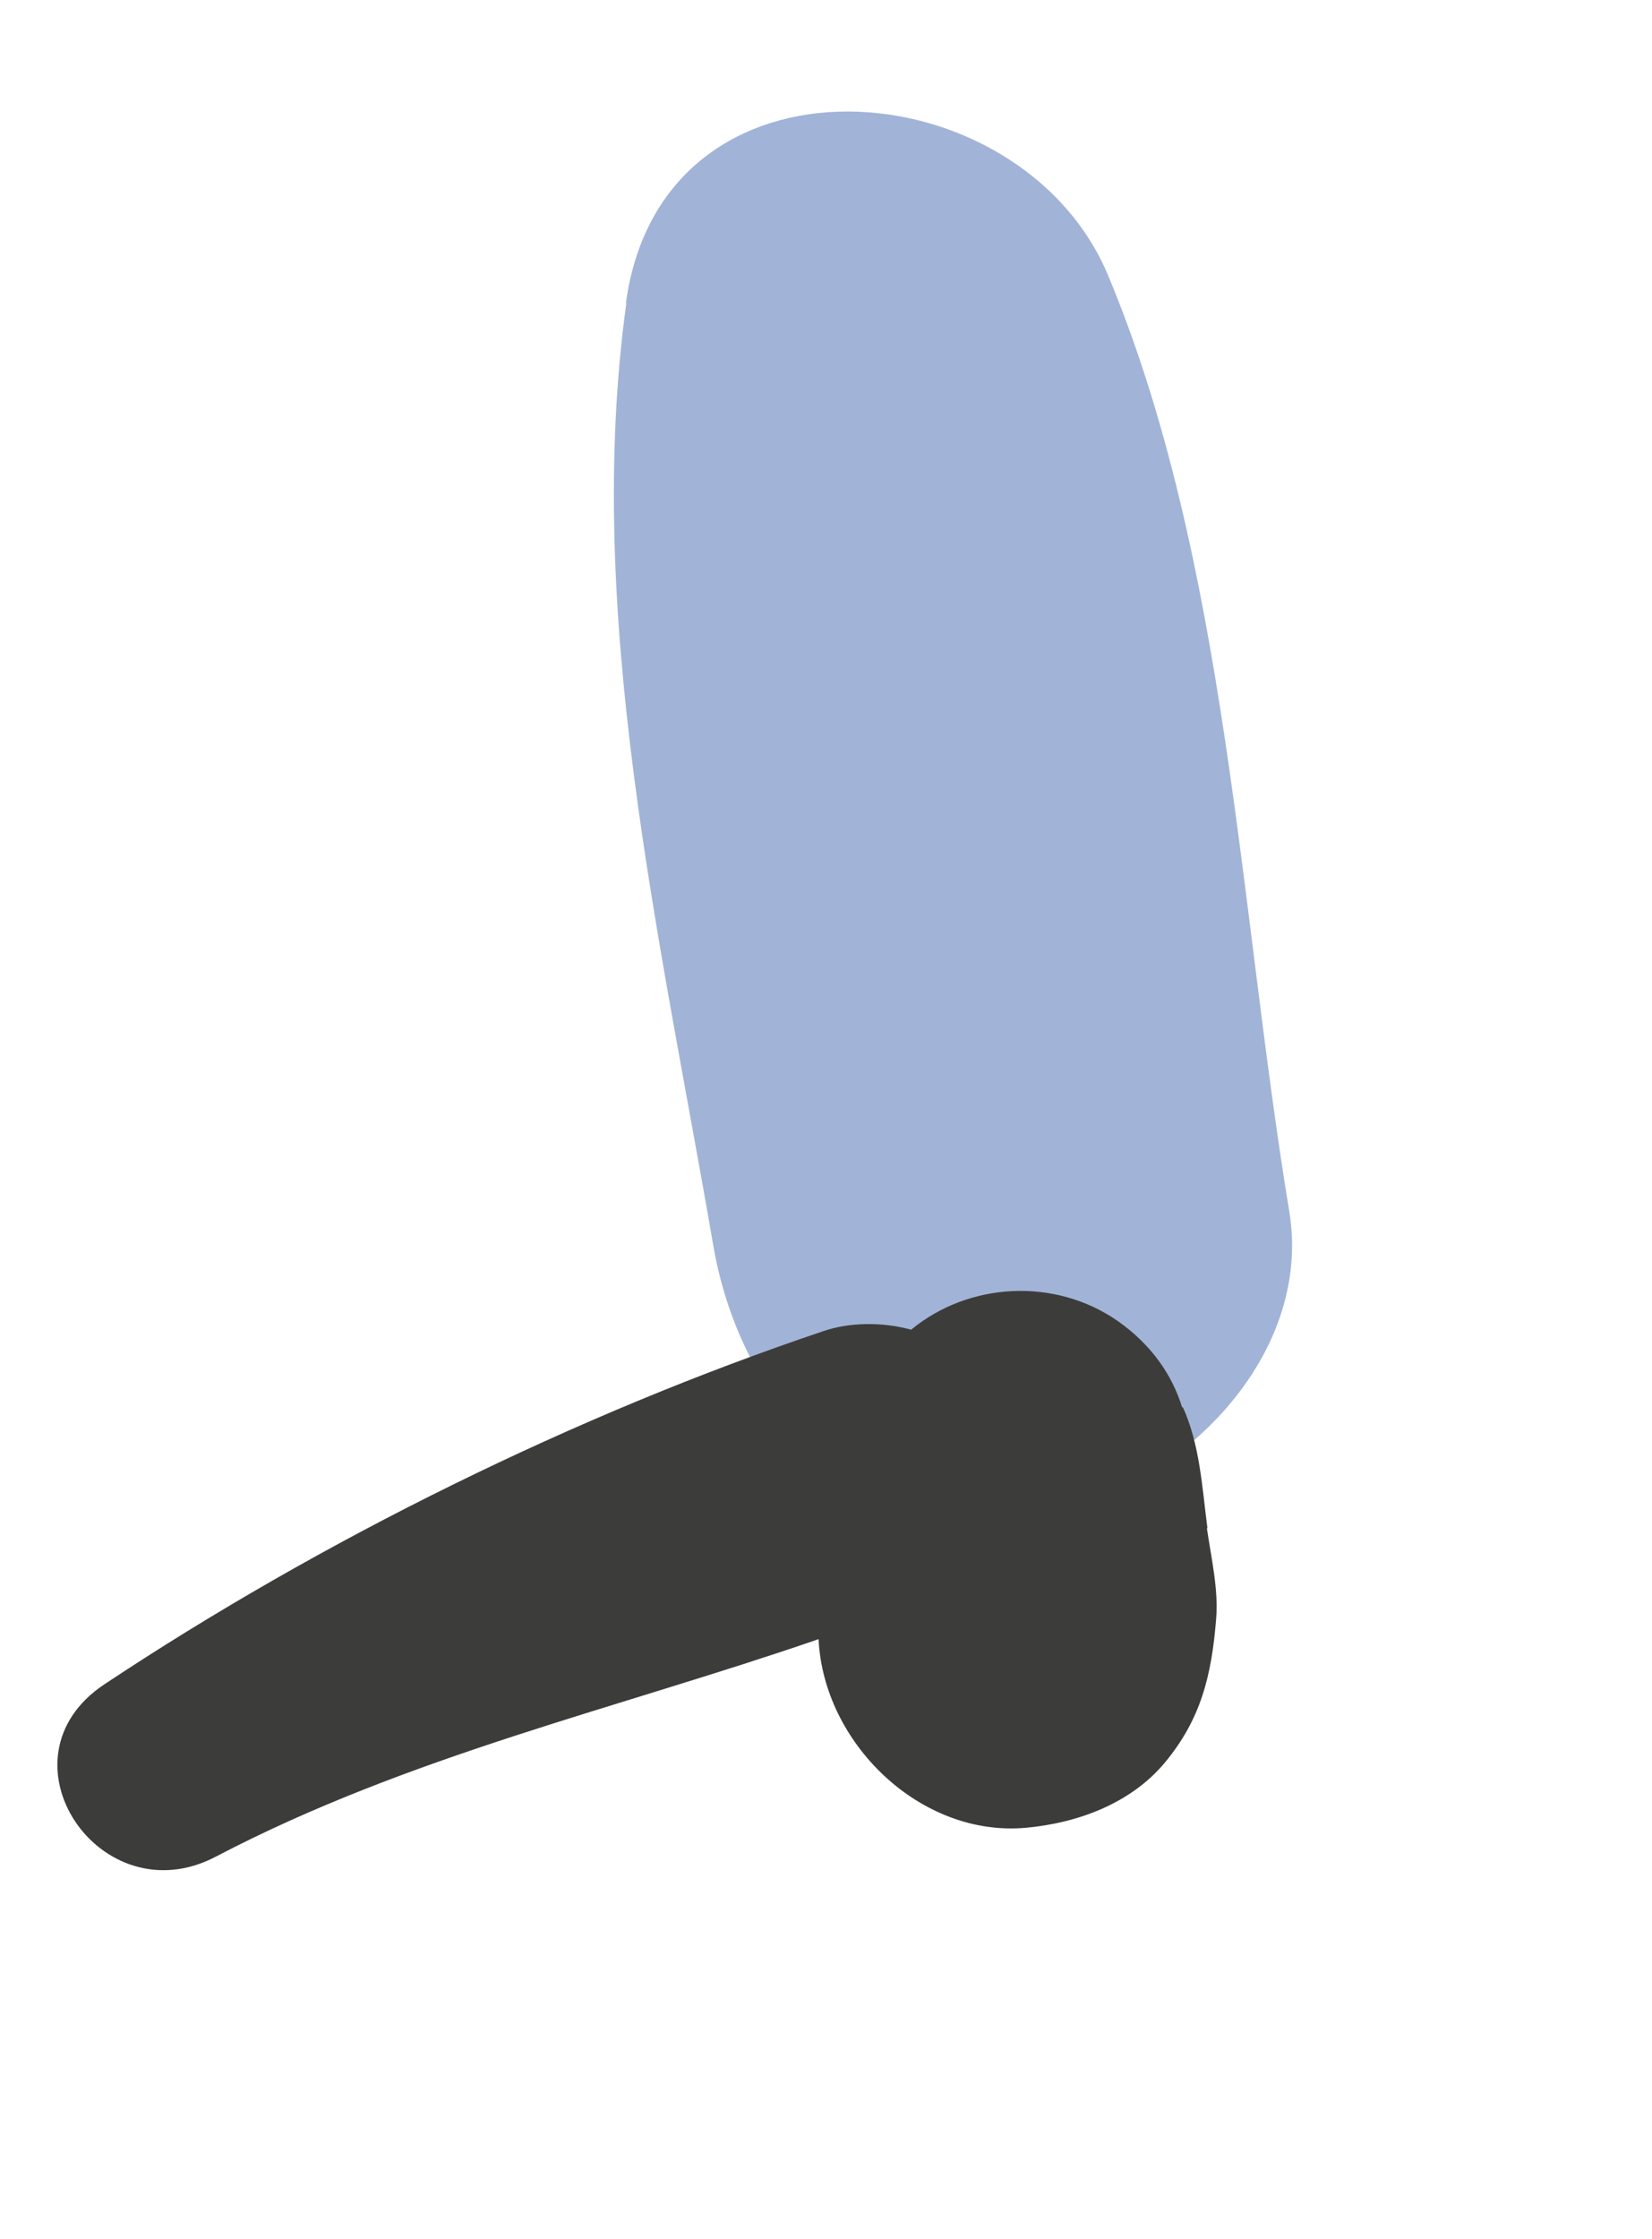
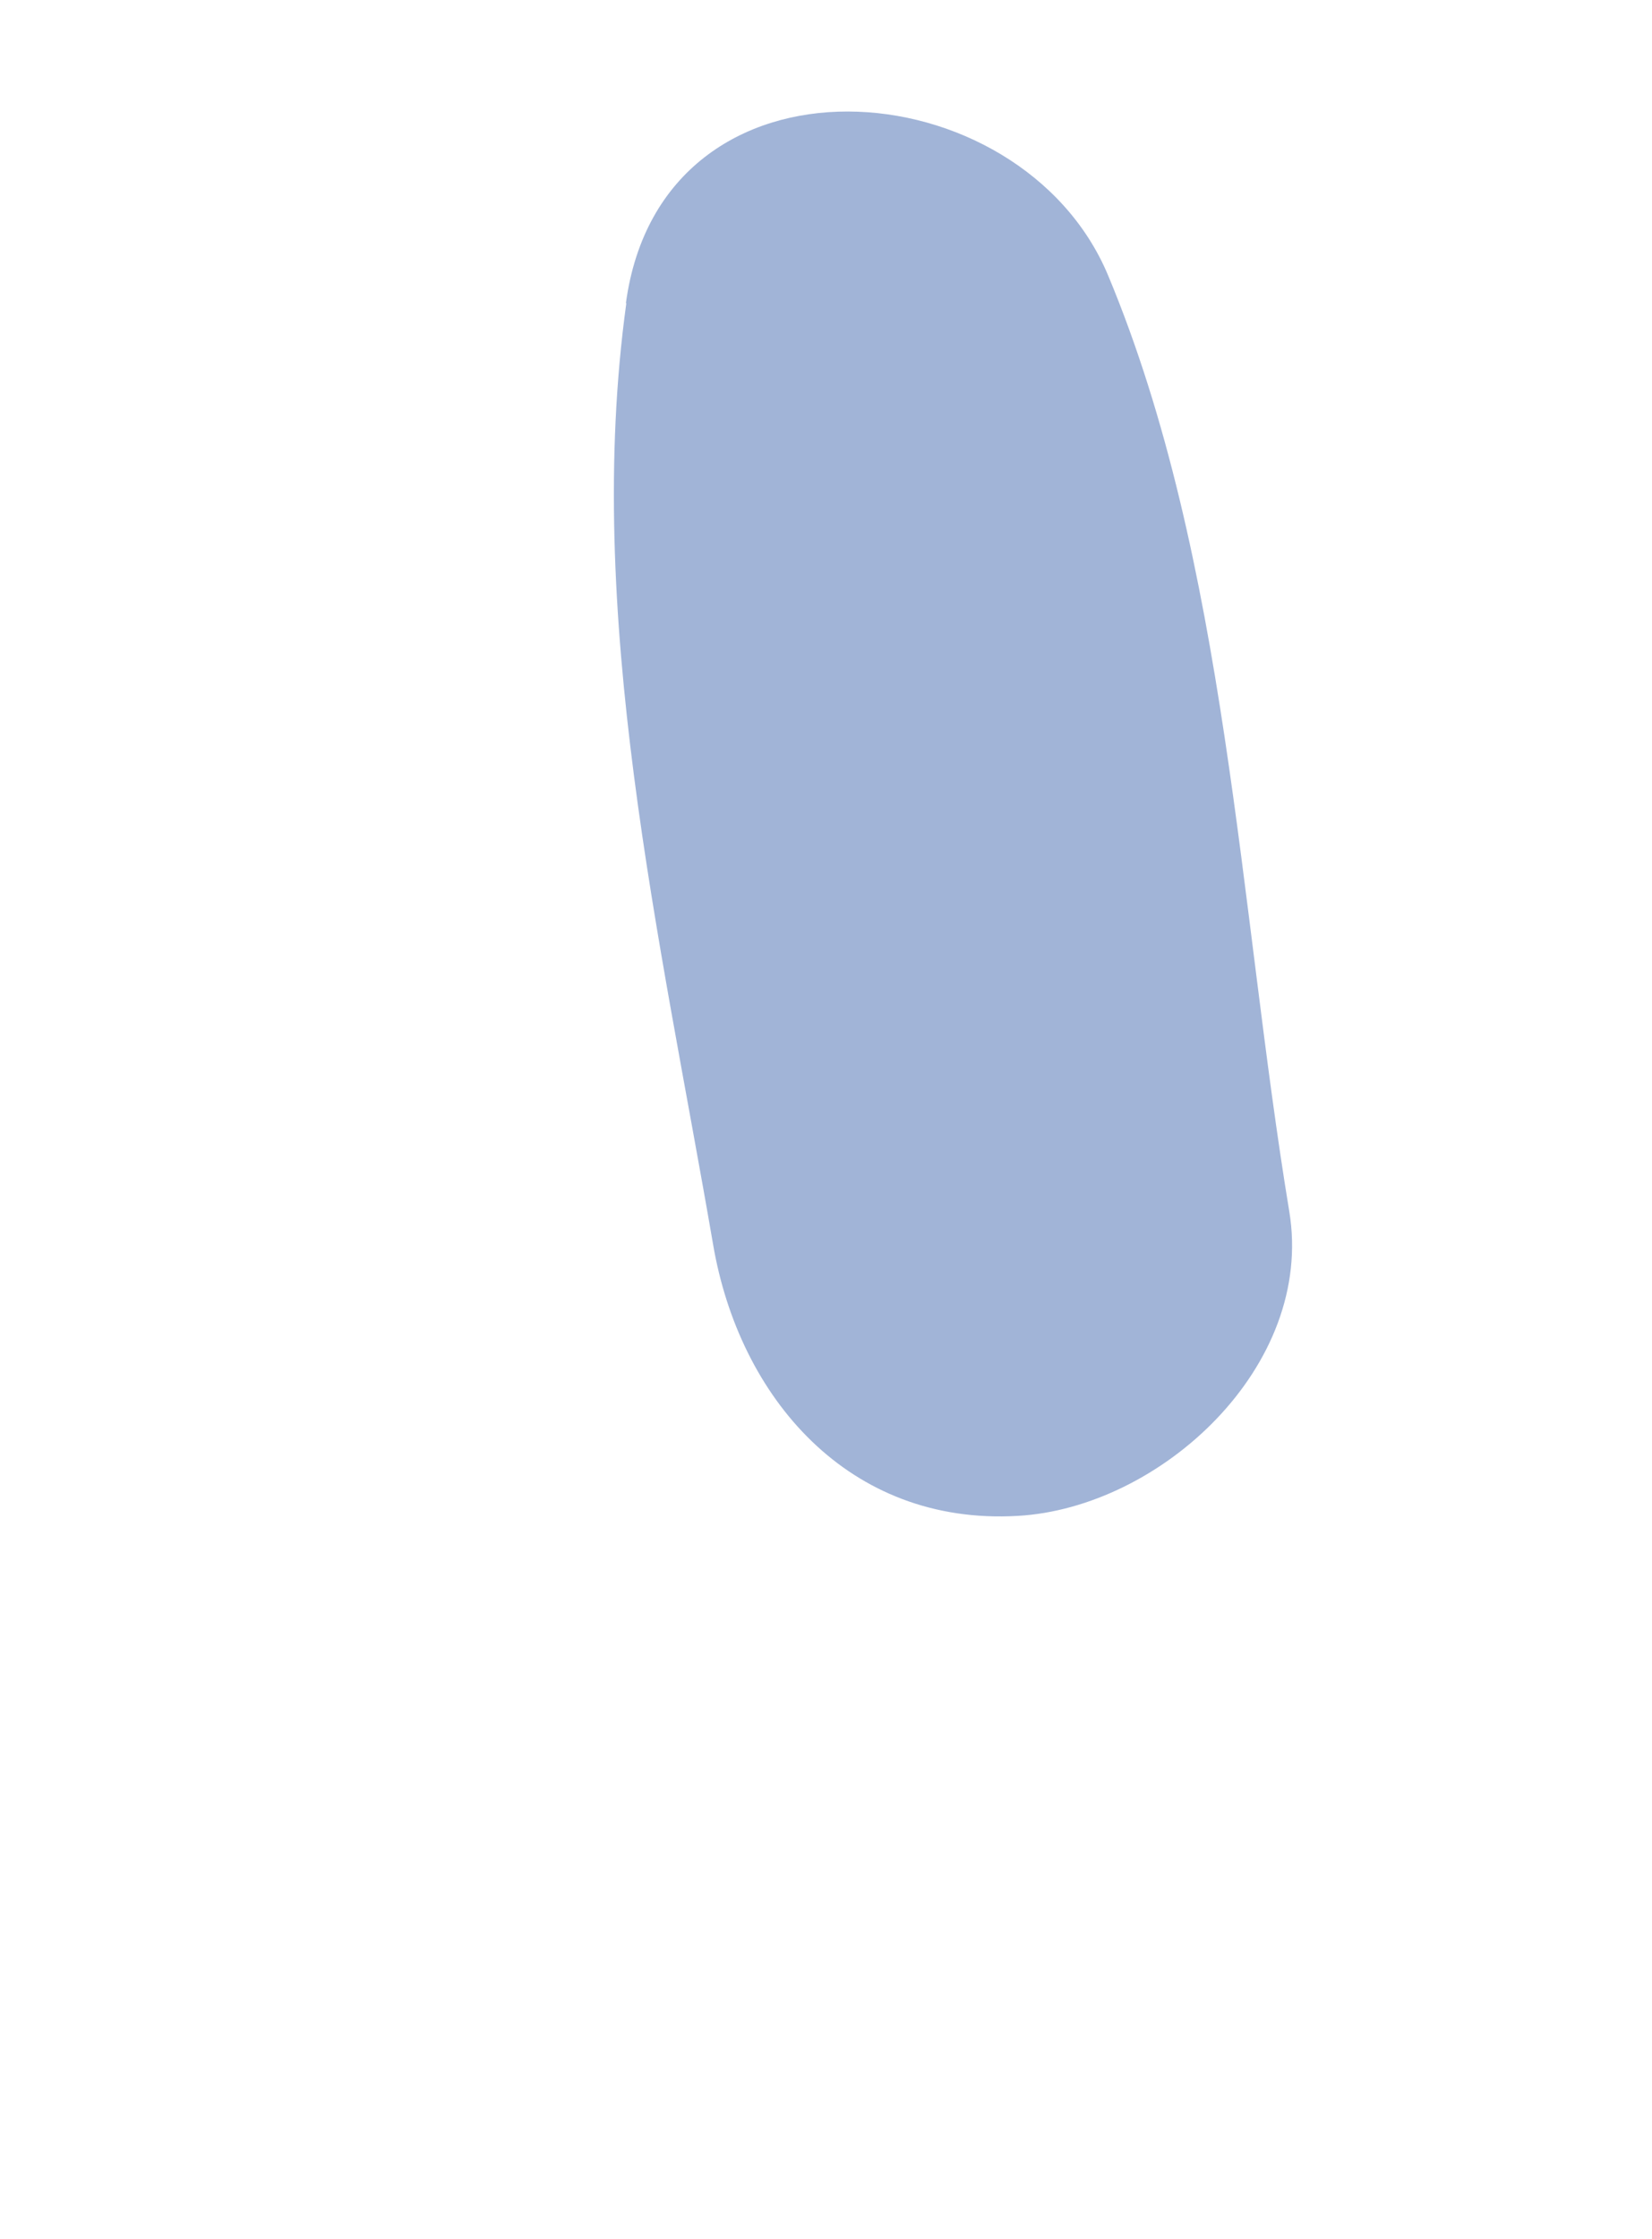
<svg xmlns="http://www.w3.org/2000/svg" width="31" height="42" viewBox="0 0 31 42" fill="none">
-   <path d="M11.752 5.694C10.952 11.515 12.395 17.611 13.38 23.336C13.87 26.221 15.928 28.616 19.093 28.435C21.777 28.287 24.676 25.627 24.193 22.721C23.254 17.036 23.027 10.517 20.795 5.169C19.16 1.252 12.426 0.71 11.746 5.68L11.752 5.694Z" fill="#A1B4D7" />
-   <path d="M22.658 28.668C22.557 27.9 22.517 27.095 22.193 26.388C22.193 26.388 22.189 26.399 22.186 26.409C21.997 25.787 21.6 25.219 20.978 24.782C19.79 23.953 18.173 24.055 17.098 24.942C16.55 24.792 15.932 24.805 15.461 24.966C10.817 26.526 6.037 28.886 1.959 31.594C-0.136 32.987 1.882 35.967 4.051 34.826C7.671 32.932 11.561 32.057 15.361 30.747C15.451 32.691 17.265 34.466 19.254 34.285C20.218 34.196 21.21 33.834 21.85 33.073C22.533 32.257 22.735 31.433 22.82 30.379C22.869 29.818 22.729 29.225 22.647 28.664L22.658 28.668Z" fill="#3C3C3B" />
+   <path d="M11.752 5.694C10.952 11.515 12.395 17.611 13.38 23.336C13.87 26.221 15.928 28.616 19.093 28.435C21.777 28.287 24.676 25.627 24.193 22.721C23.254 17.036 23.027 10.517 20.795 5.169C19.16 1.252 12.426 0.71 11.746 5.68Z" fill="#A1B4D7" />
</svg>